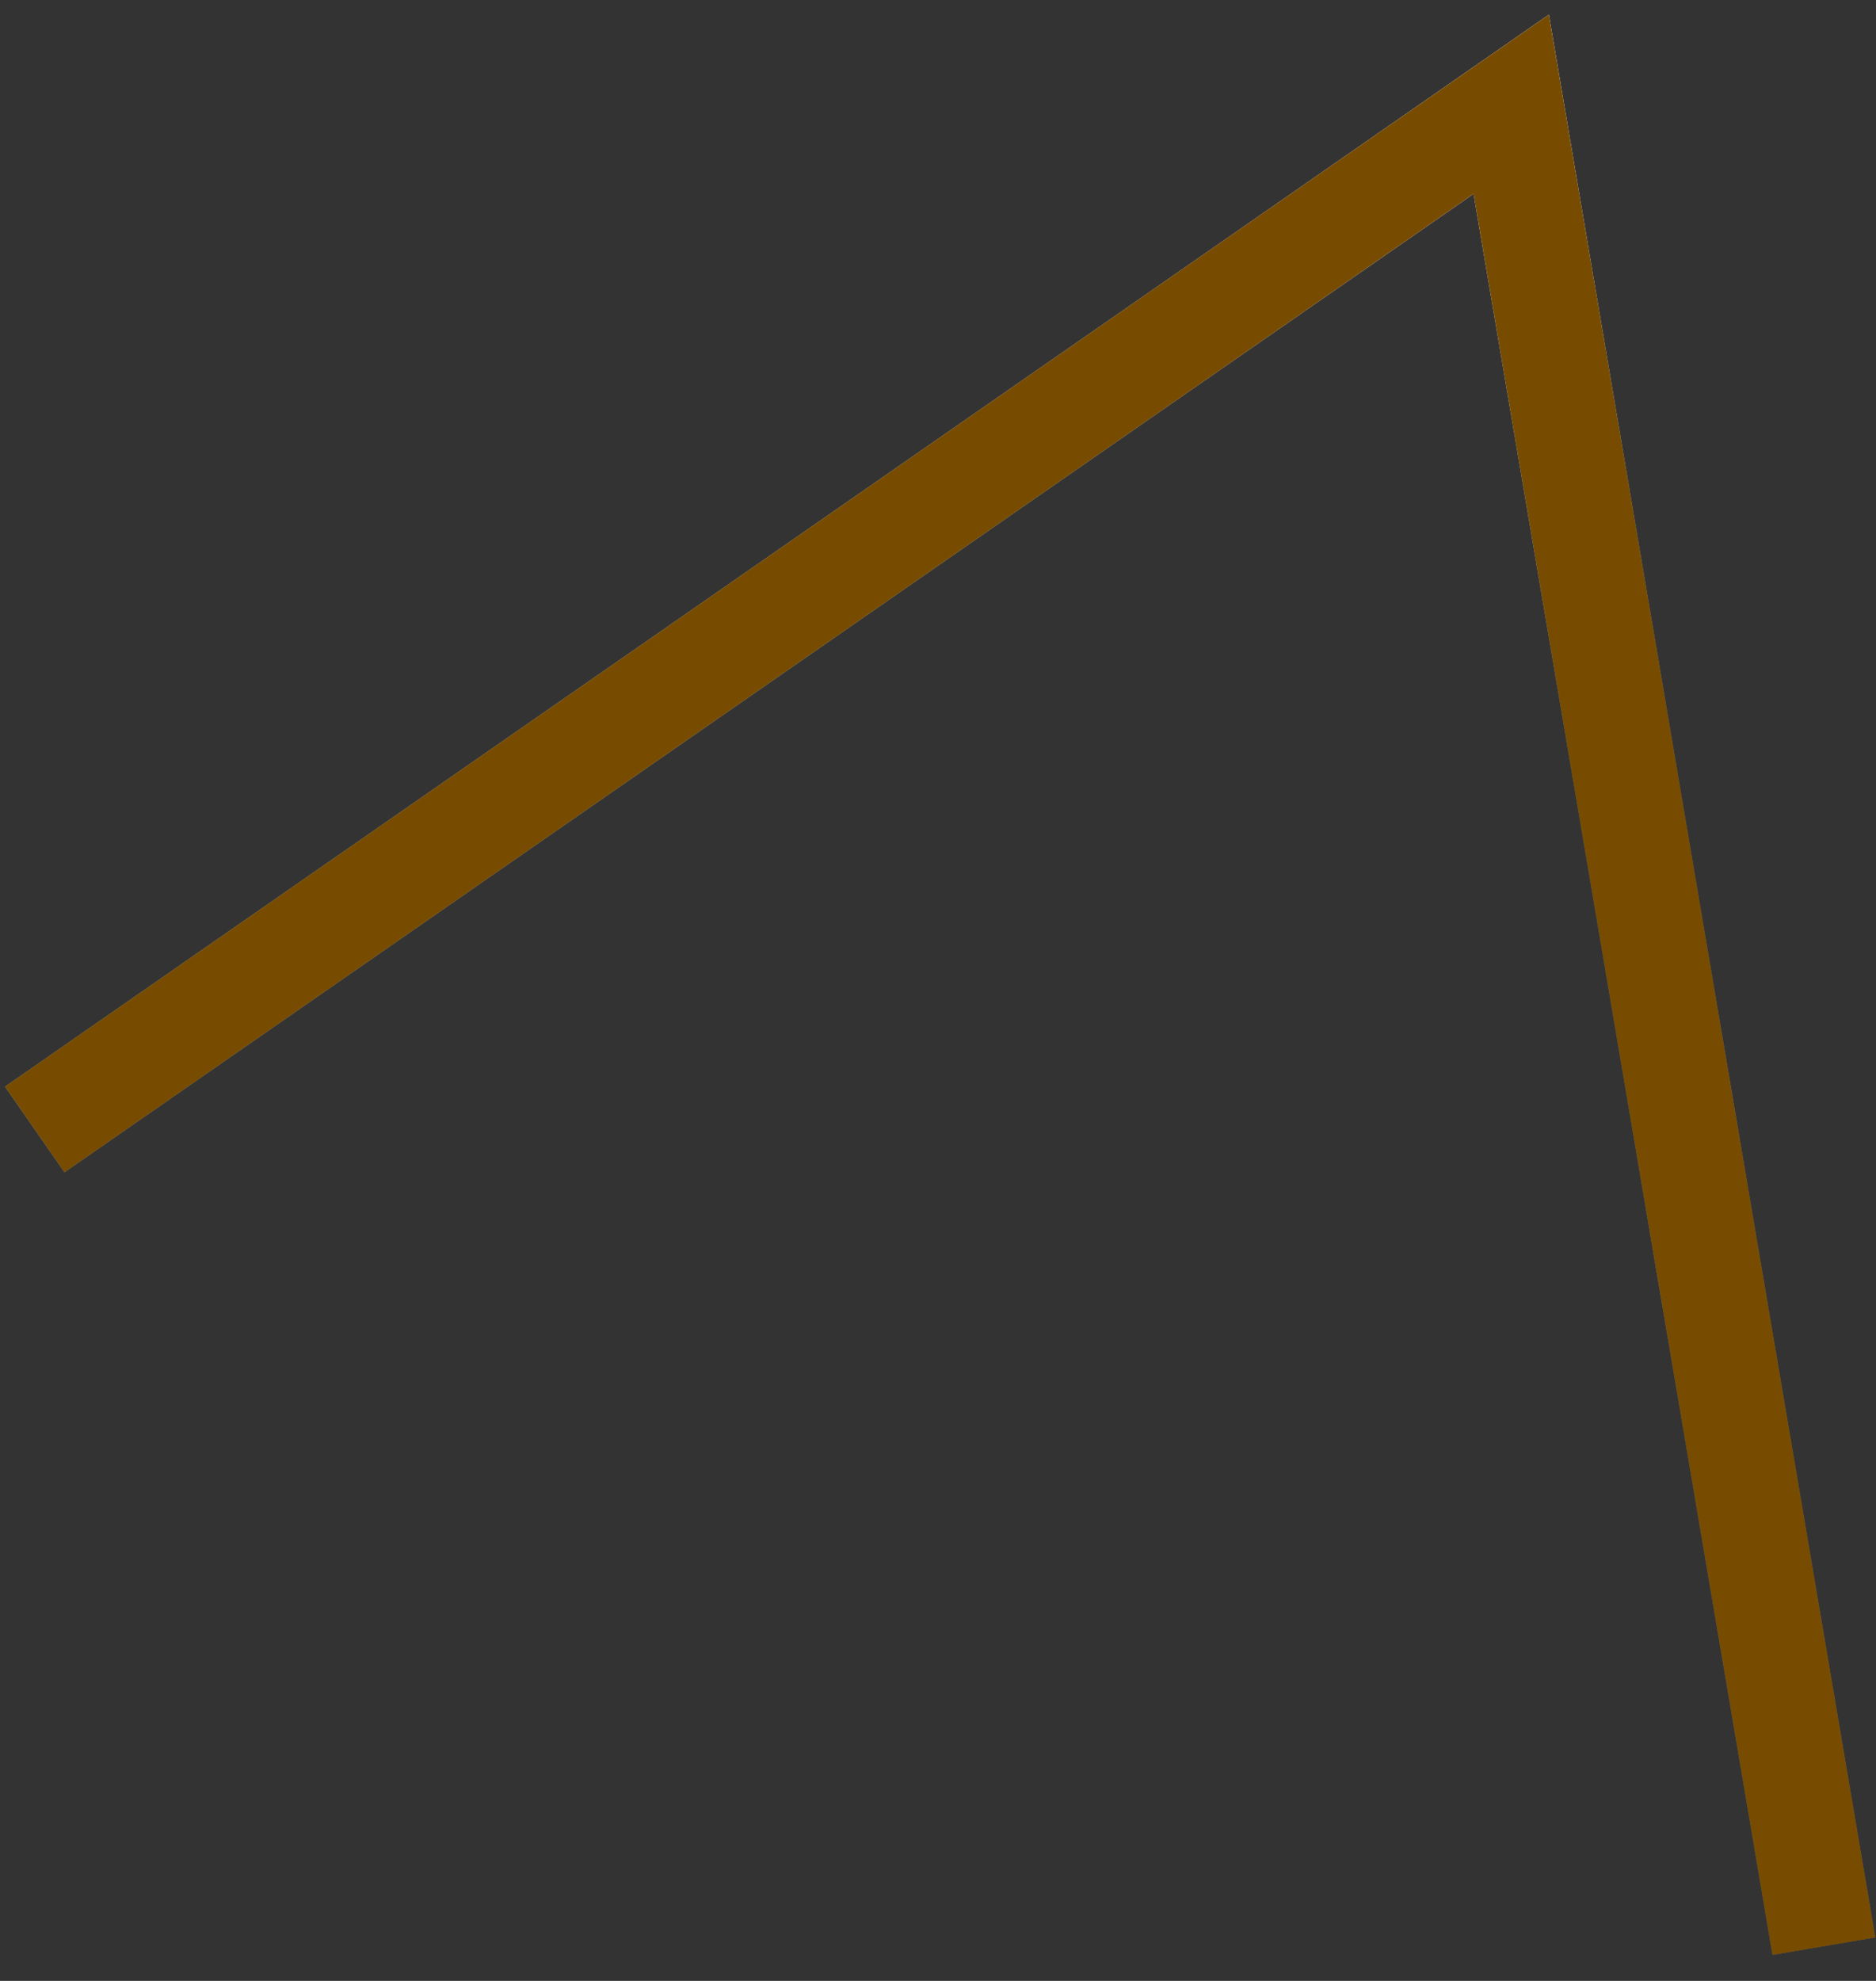
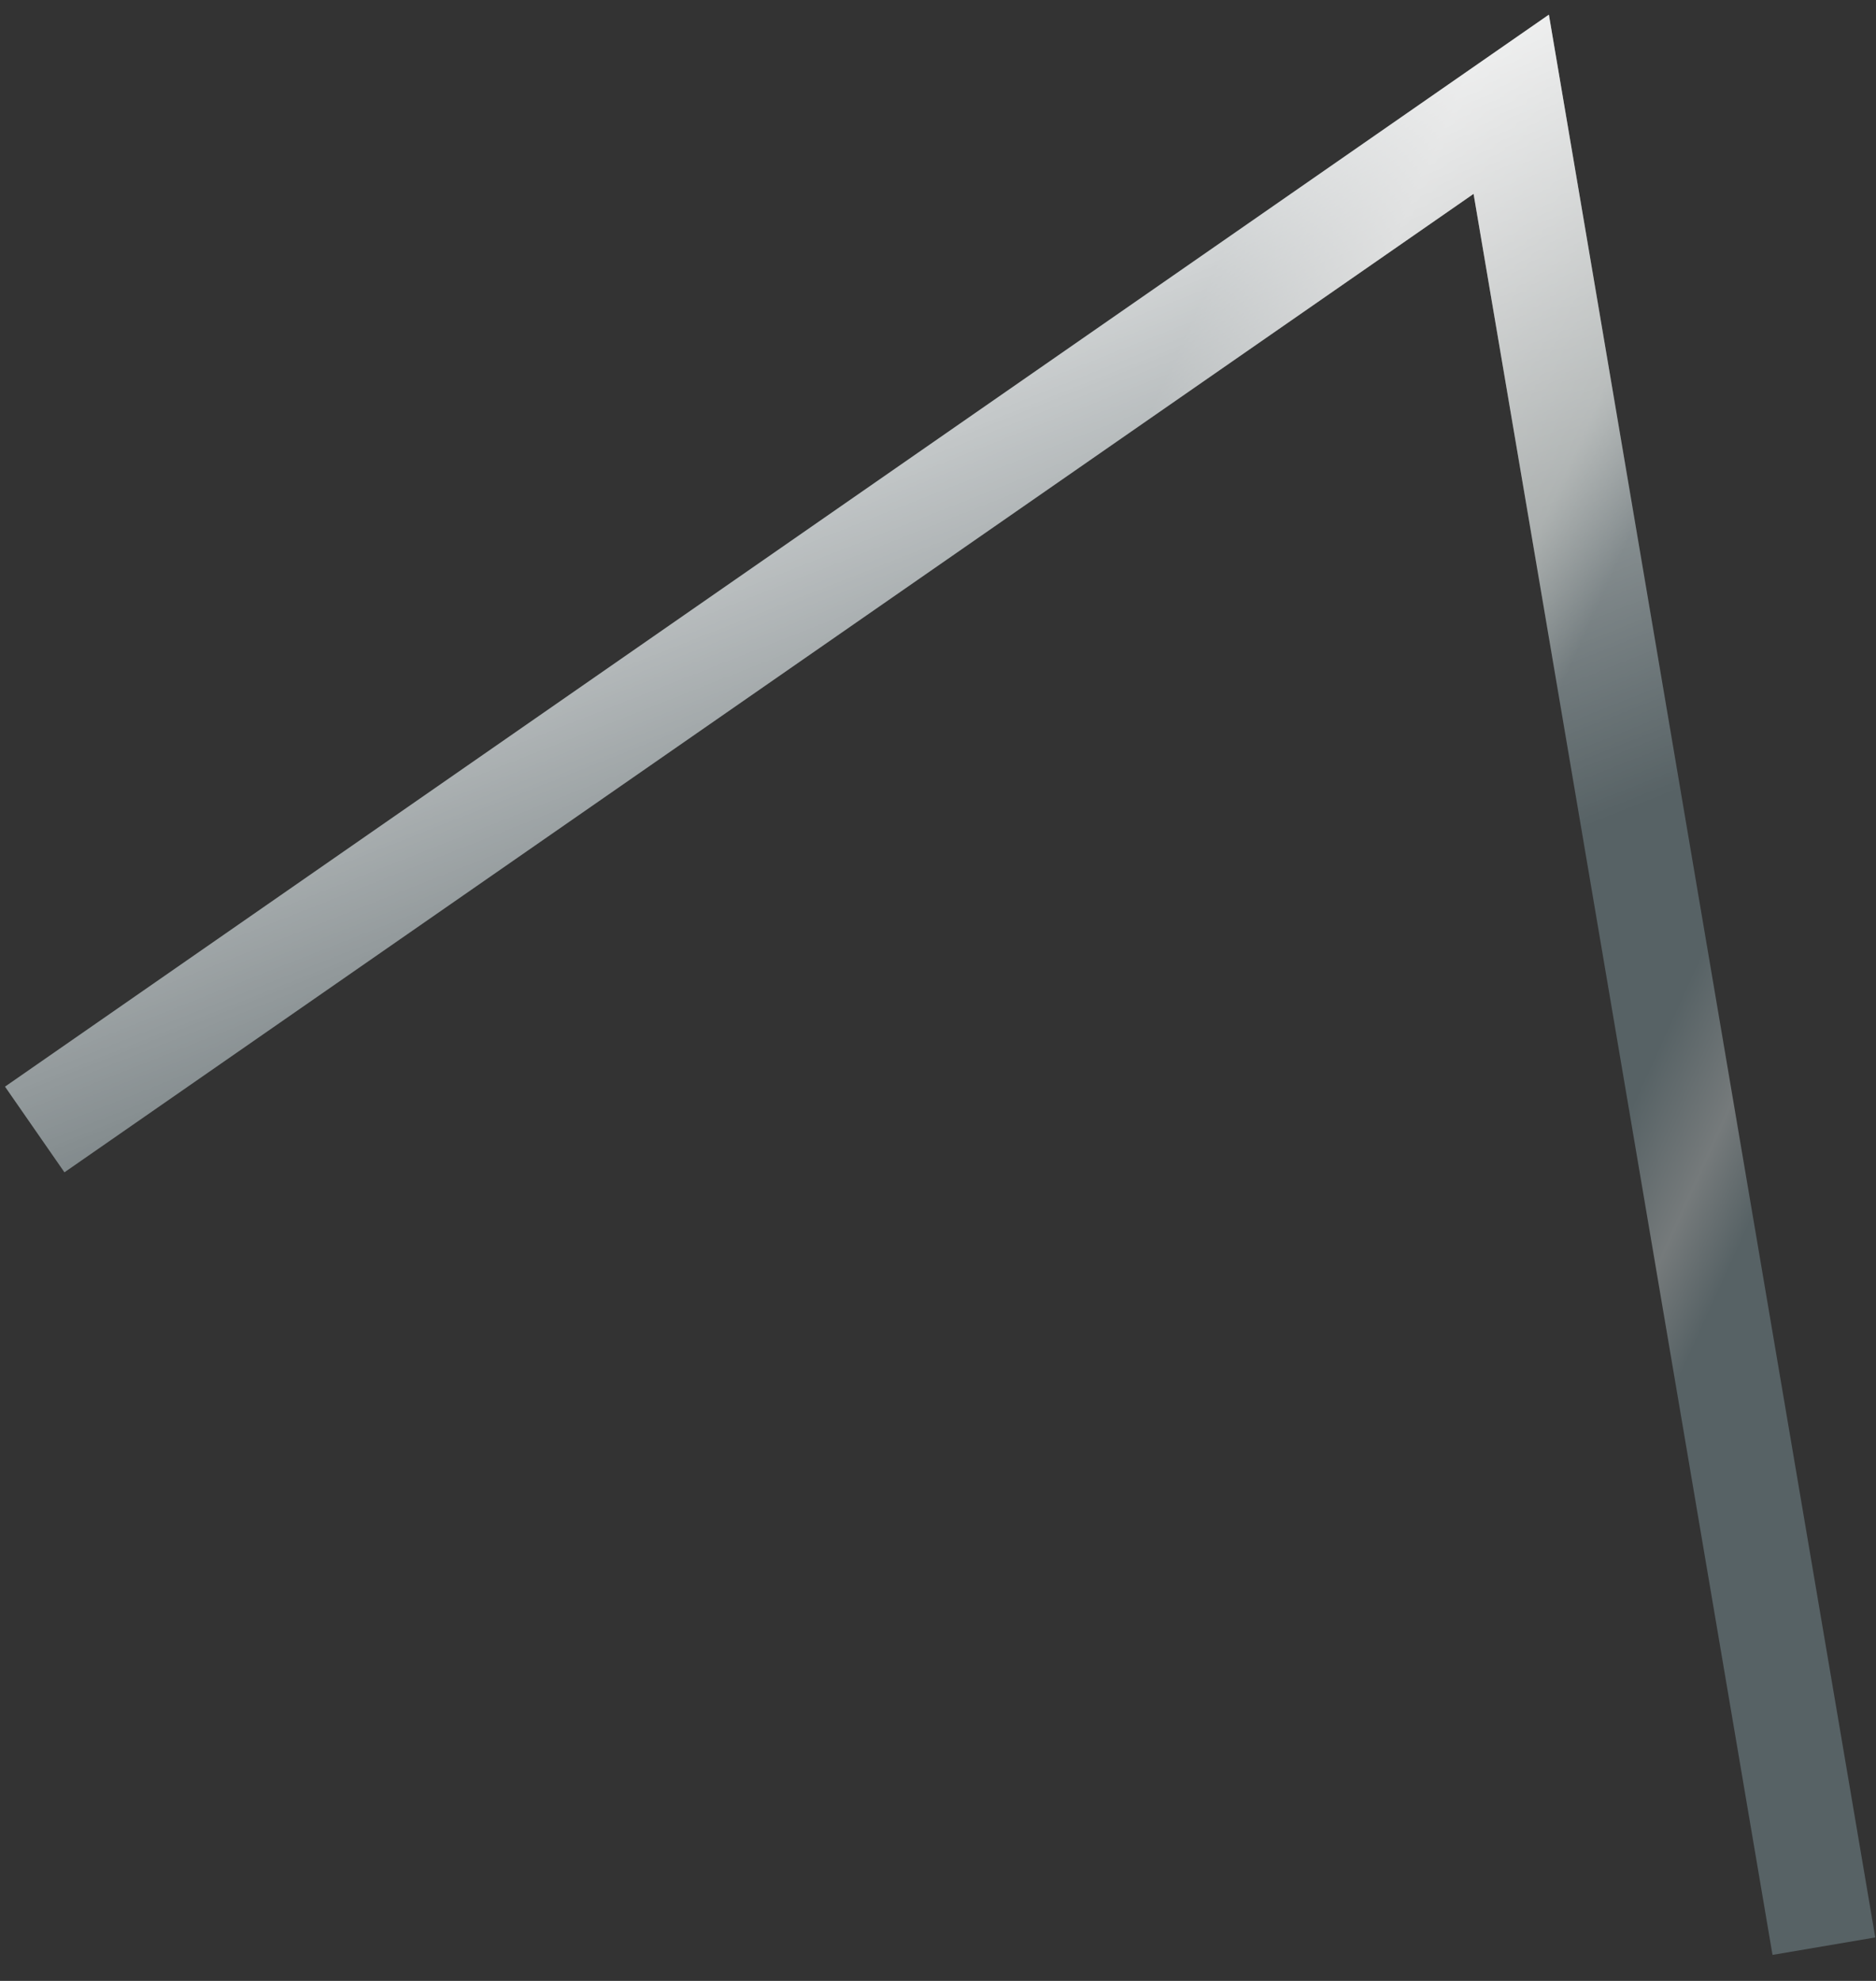
<svg xmlns="http://www.w3.org/2000/svg" width="54" height="57" viewBox="0 0 54 57" fill="none">
  <rect x="0" y="0" width="54" height="57" fill="#333333" stroke="none" />
  <path d="M1 32.5L43.5 3L52.5 56" stroke="url(#paint0_linear_97_3102)" stroke-width="3" />
  <path d="M1 32.5L43.5 3L52.5 56" stroke="url(#paint1_linear_97_3102)" stroke-width="3" style="mix-blend-mode:overlay" />
-   <path d="M1 32.5L43.5 3L52.5 56" stroke="#784C00" stroke-width="3" style="mix-blend-mode:color" />
  <defs>
    <linearGradient id="paint0_linear_97_3102" x1="29.475" y1="19.862" x2="52.576" y2="30.348" gradientUnits="userSpaceOnUse">
      <stop stop-color="#576265" />
      <stop offset="0.172" stop-color="#9EA1A1" />
      <stop offset="0.457" stop-color="#848B8A" />
      <stop offset="0.554" stop-color="#576265" />
      <stop offset="0.823" stop-color="#576265" />
      <stop offset="0.925" stop-color="#757A7B" />
      <stop offset="1" stop-color="#576265" />
    </linearGradient>
    <linearGradient id="paint1_linear_97_3102" x1="24.8" y1="32.029" x2="15.018" y2="7.276" gradientUnits="userSpaceOnUse">
      <stop stop-color="white" stop-opacity="0" />
      <stop offset="1" stop-color="white" />
    </linearGradient>
  </defs>
</svg>